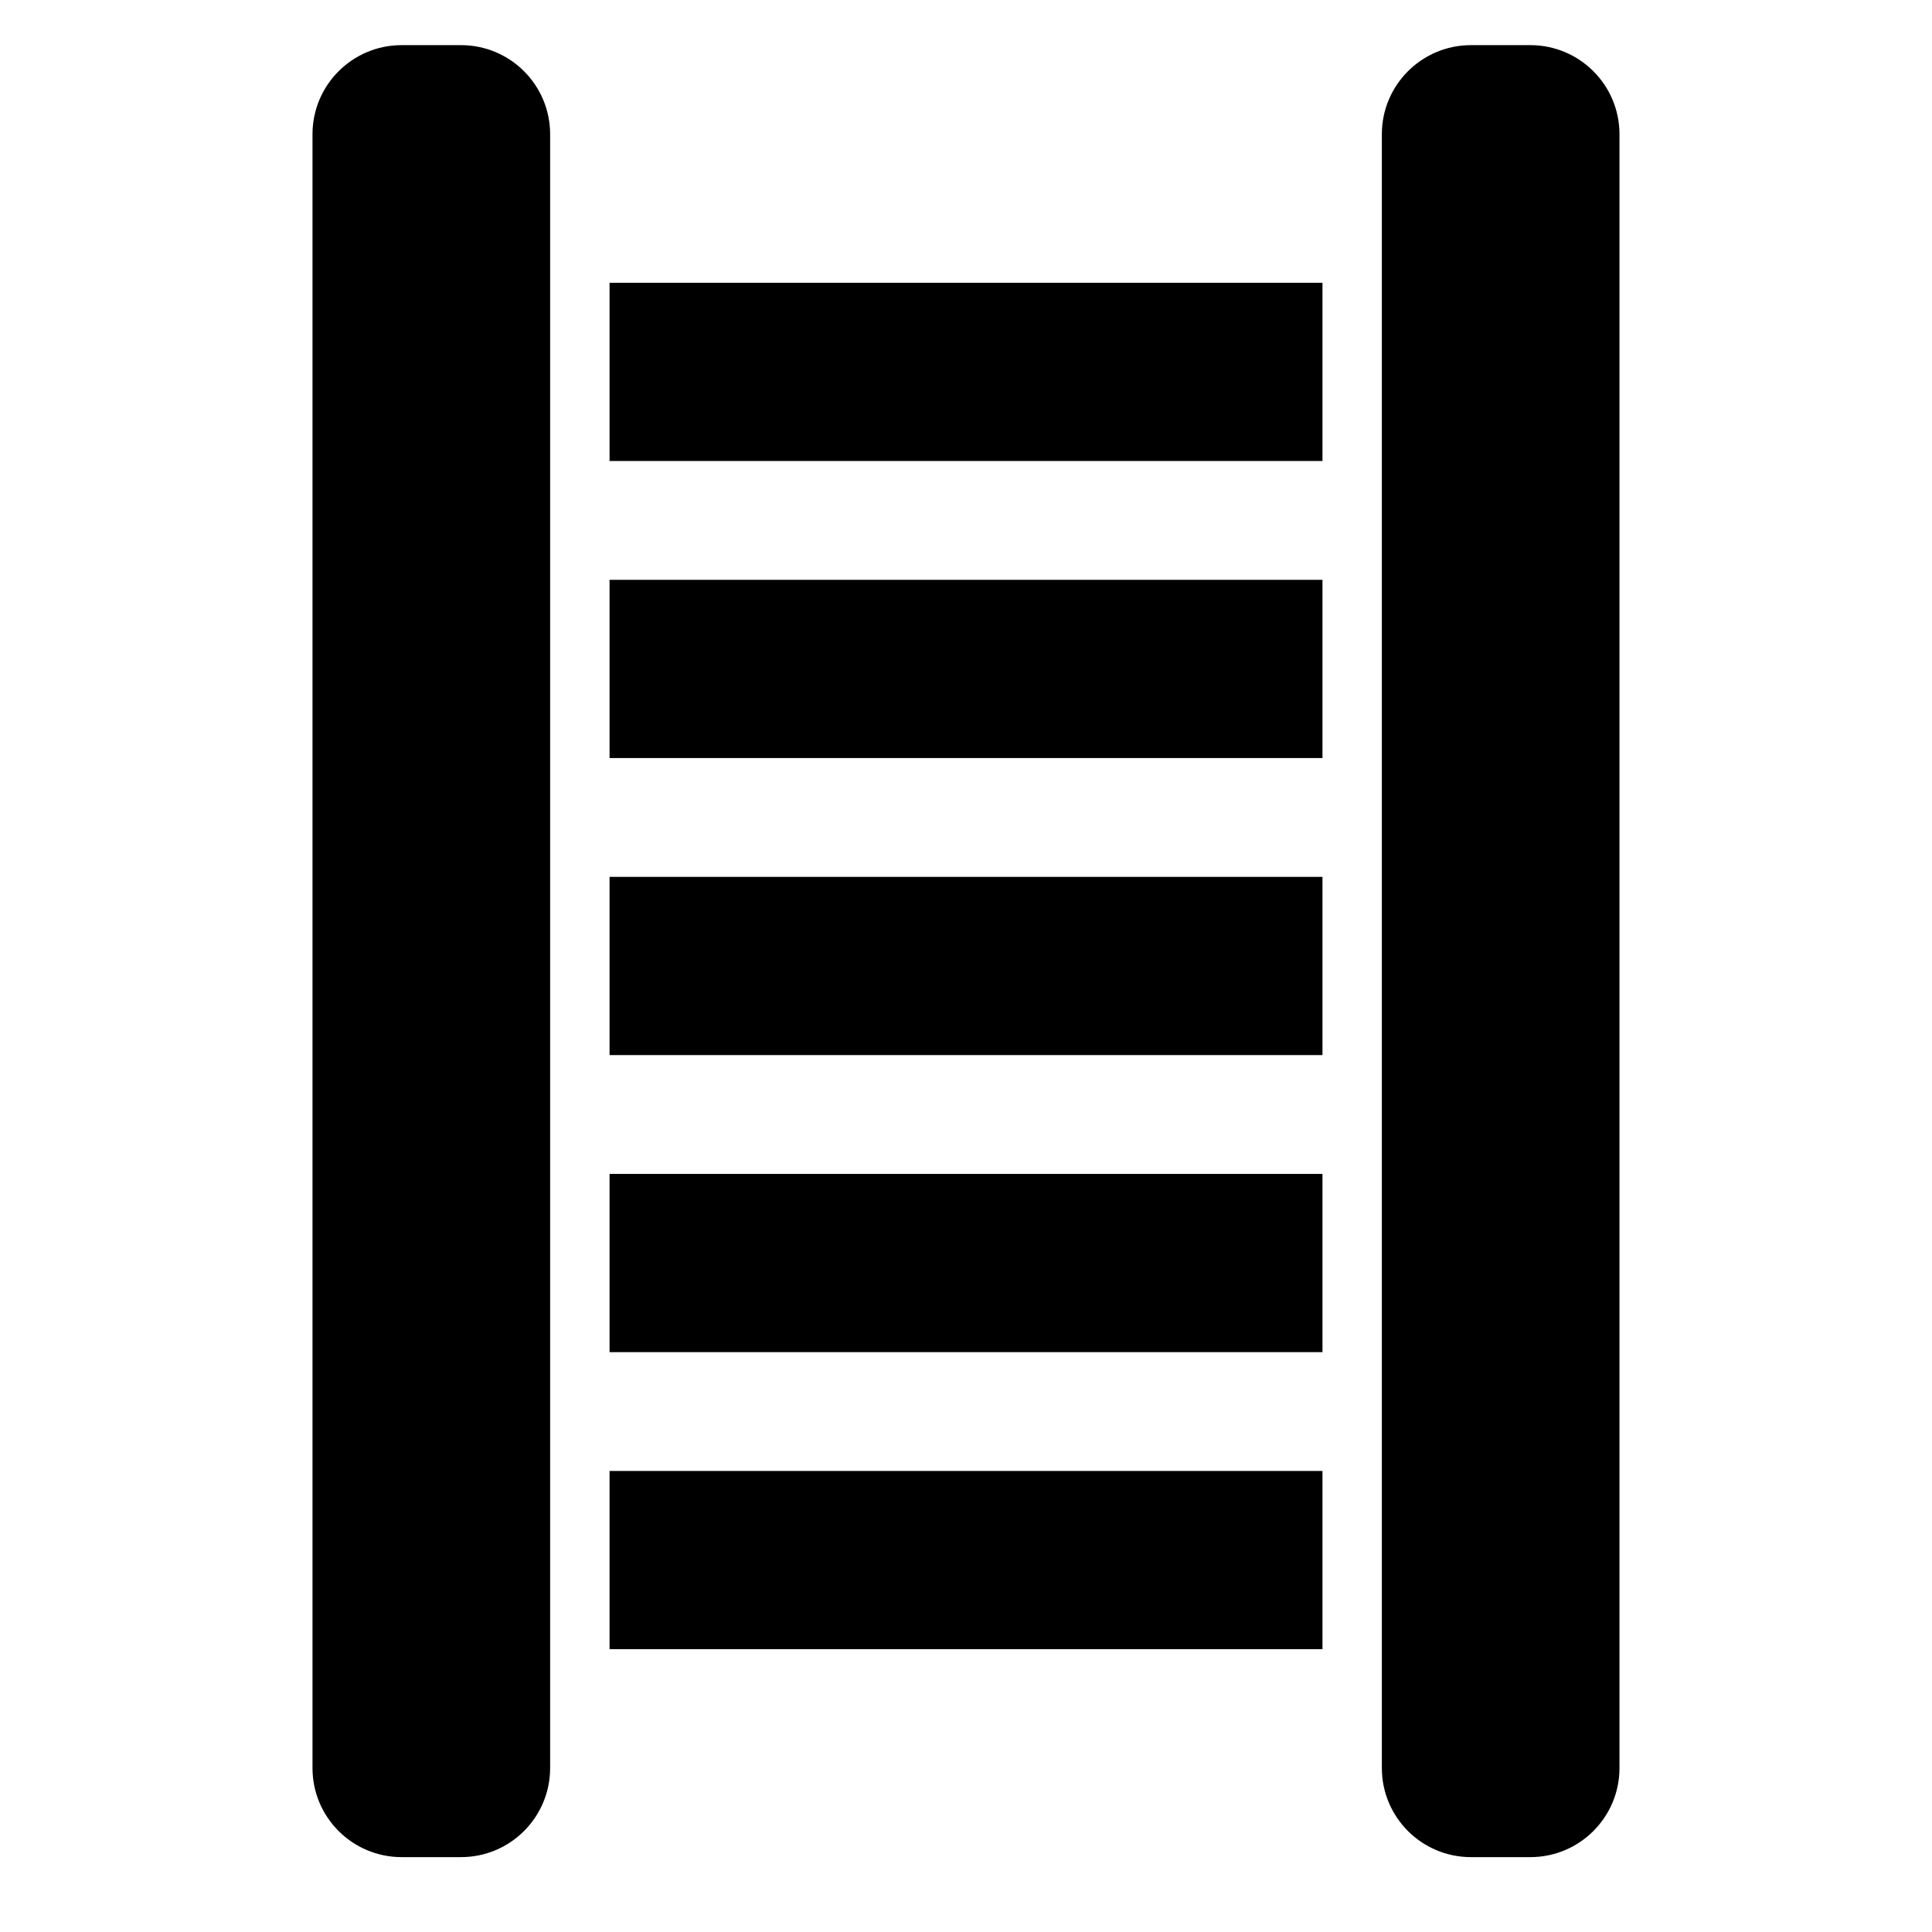
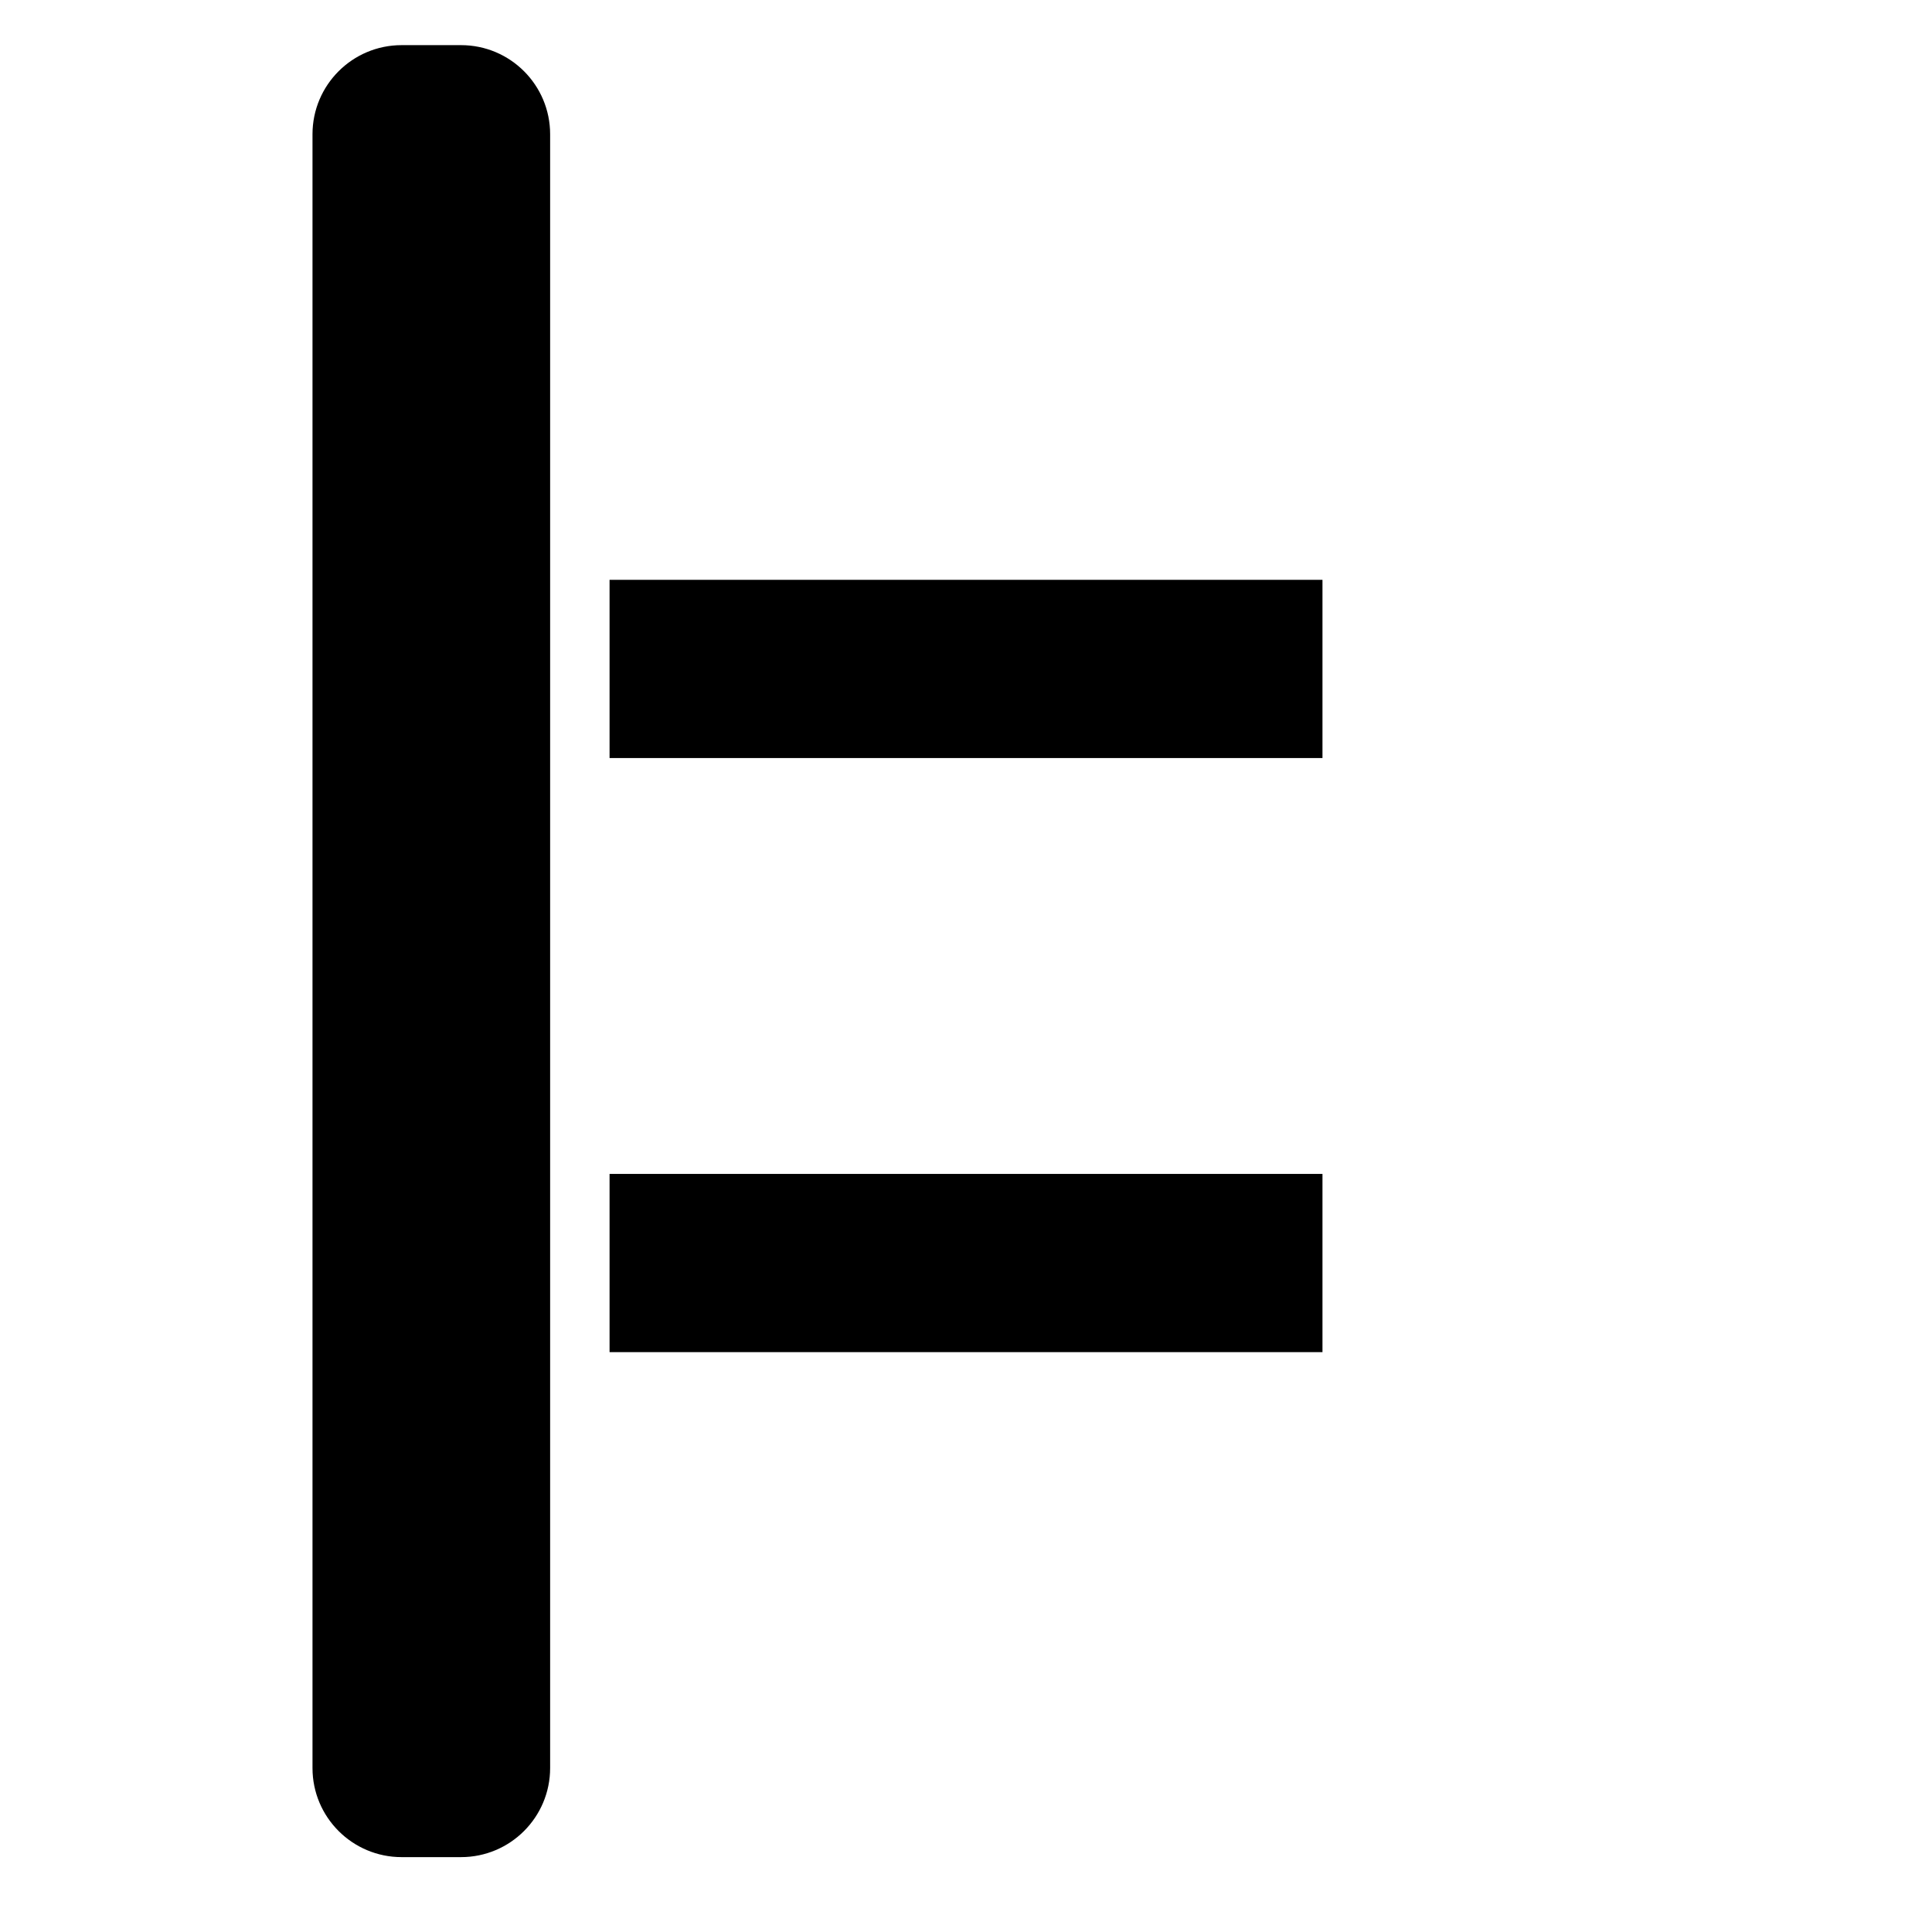
<svg xmlns="http://www.w3.org/2000/svg" fill="#000000" width="800px" height="800px" version="1.1" viewBox="144 144 512 512">
  <g fill-rule="evenodd">
    <path d="m289.79 179.58c0-13.043-10.57-23.617-23.613-23.617h-15.746c-13.043 0-23.617 10.574-23.617 23.617v432.96c0 13.043 10.574 23.617 23.617 23.617h15.746c13.043 0 23.613-10.574 23.613-23.617z" />
-     <path d="m573.18 179.58c0-13.043-10.574-23.617-23.617-23.617h-15.742c-13.047 0-23.617 10.574-23.617 23.617v432.96c0 13.043 10.57 23.617 23.617 23.617h15.742c13.043 0 23.617-10.574 23.617-23.617z" />
-     <path d="m305.54 533.82h188.93v47.23h-188.93z" />
    <path d="m305.54 455.1h188.93v47.23h-188.93z" />
-     <path d="m305.54 376.38h188.93v47.23h-188.93z" />
    <path d="m305.54 297.66h188.93v47.23h-188.93z" />
-     <path d="m305.54 218.94h188.93v47.23h-188.93z" />
  </g>
</svg>